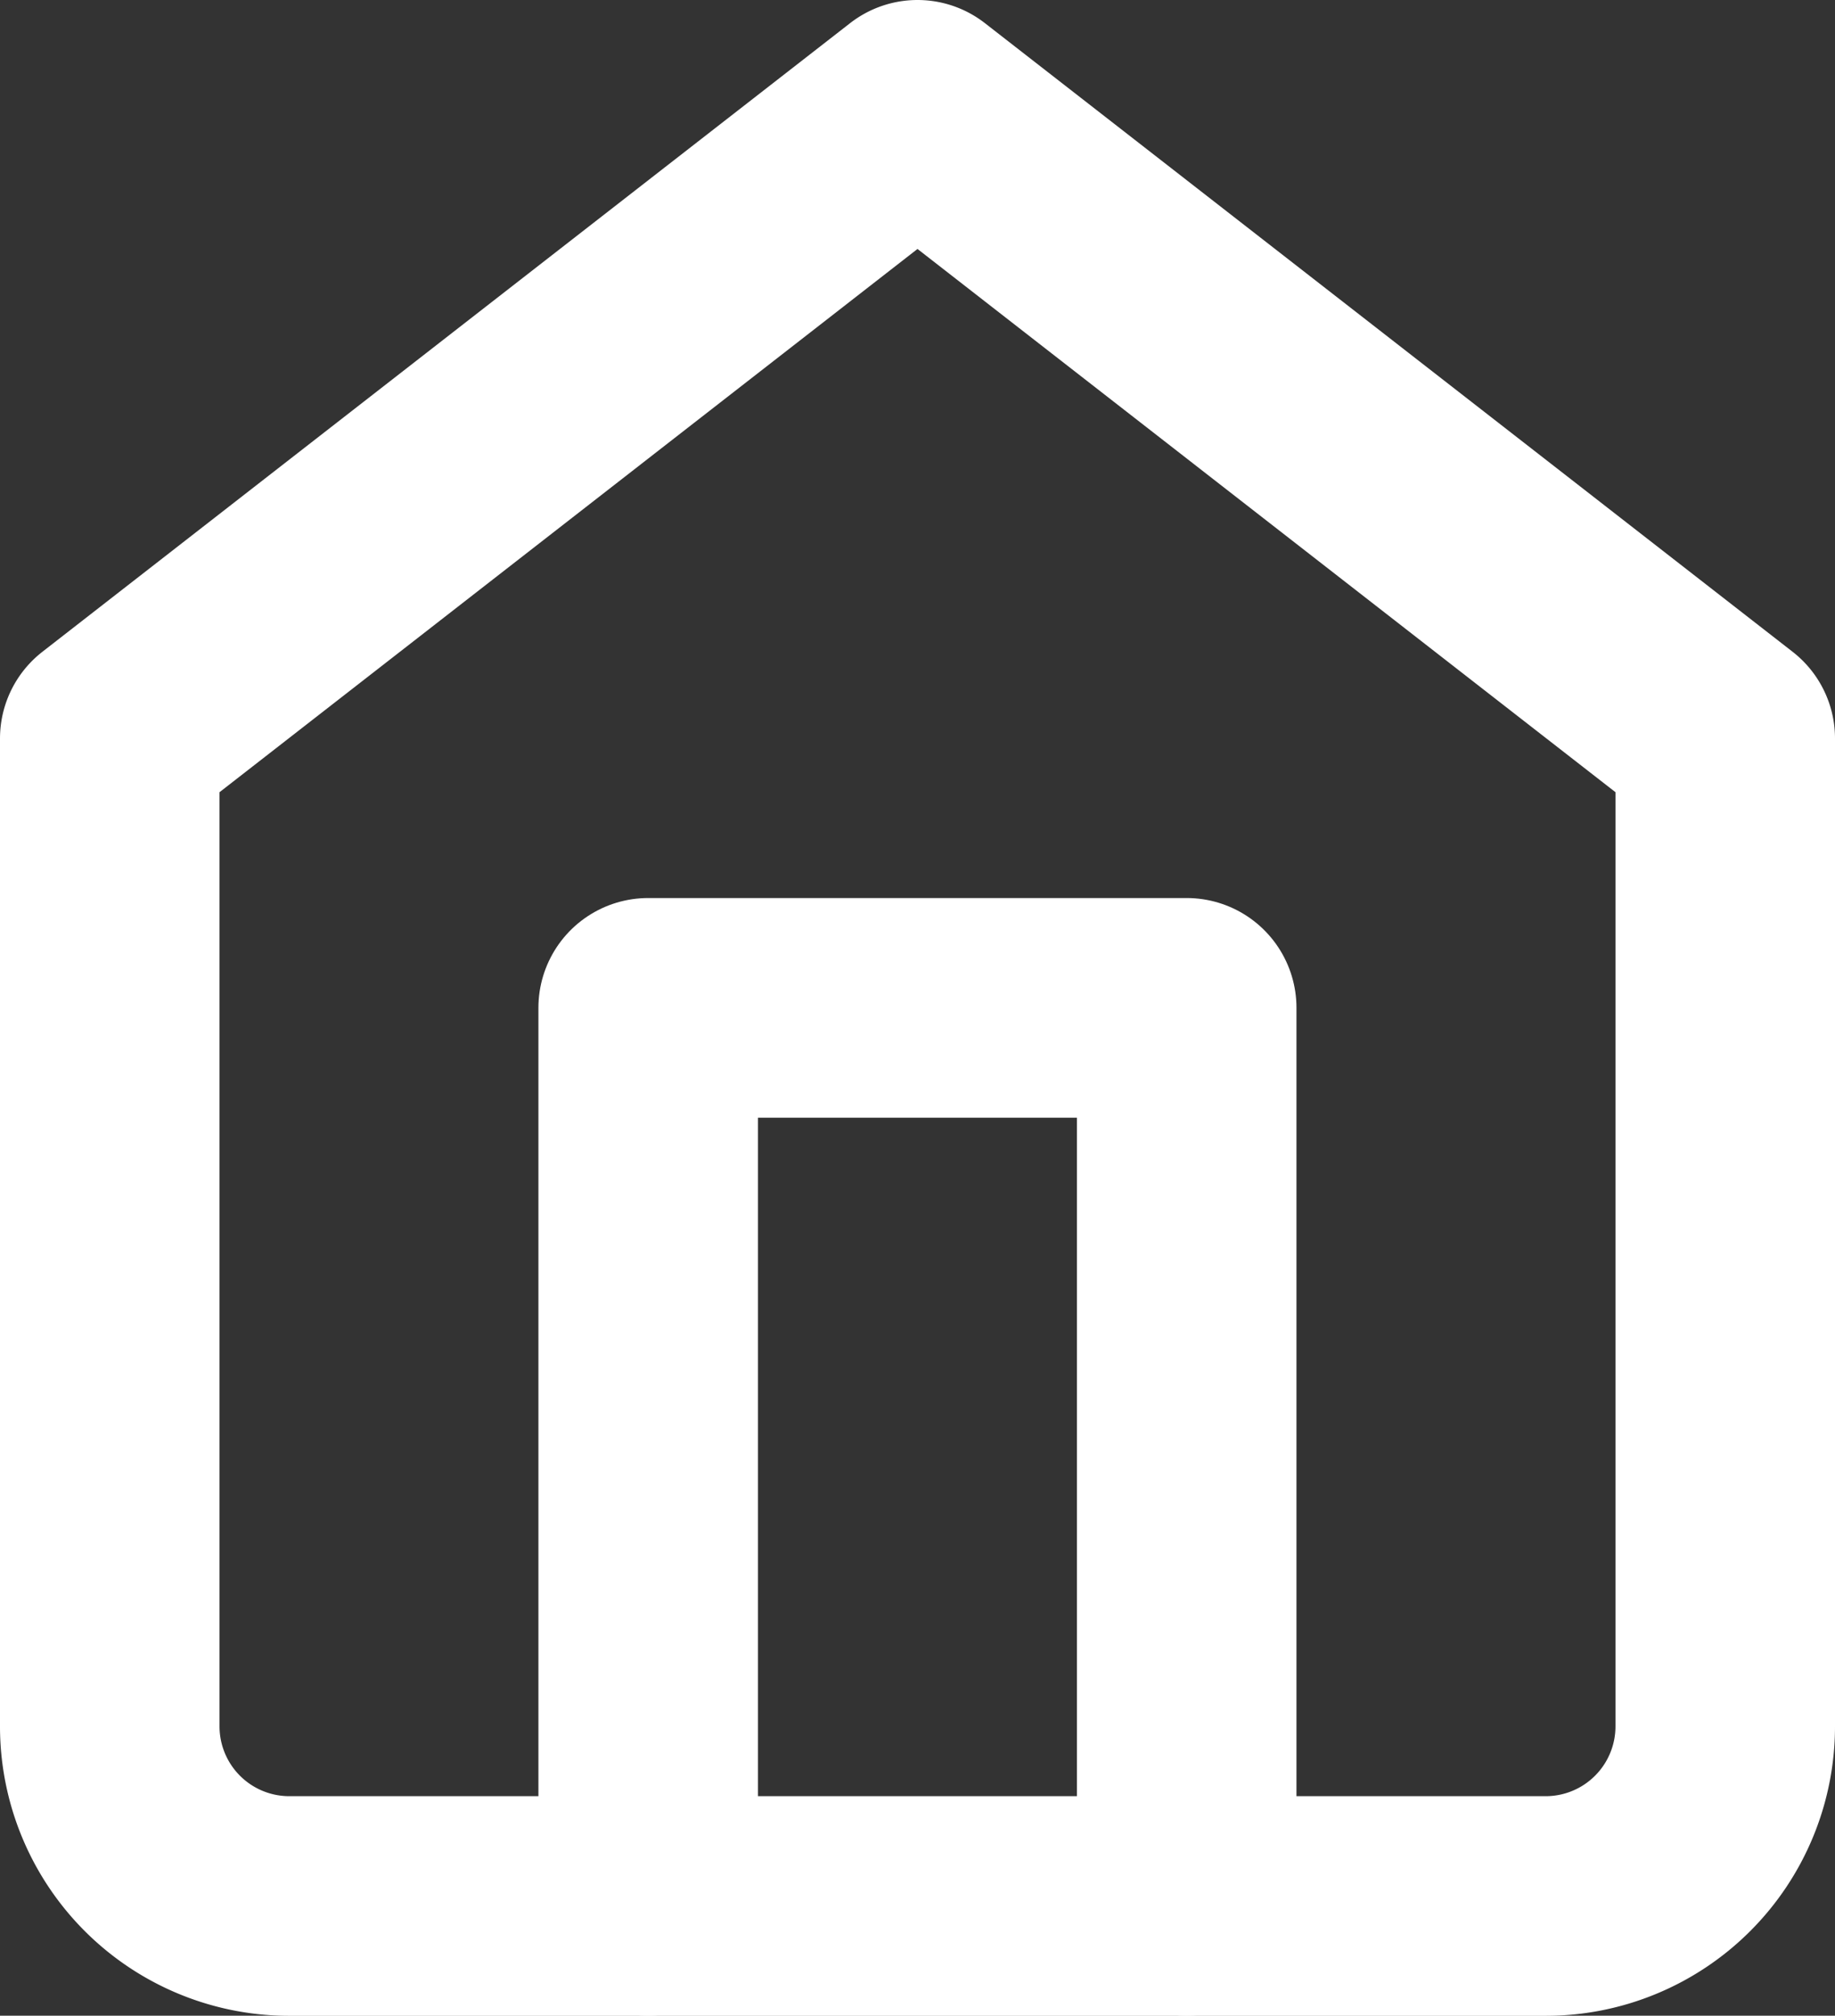
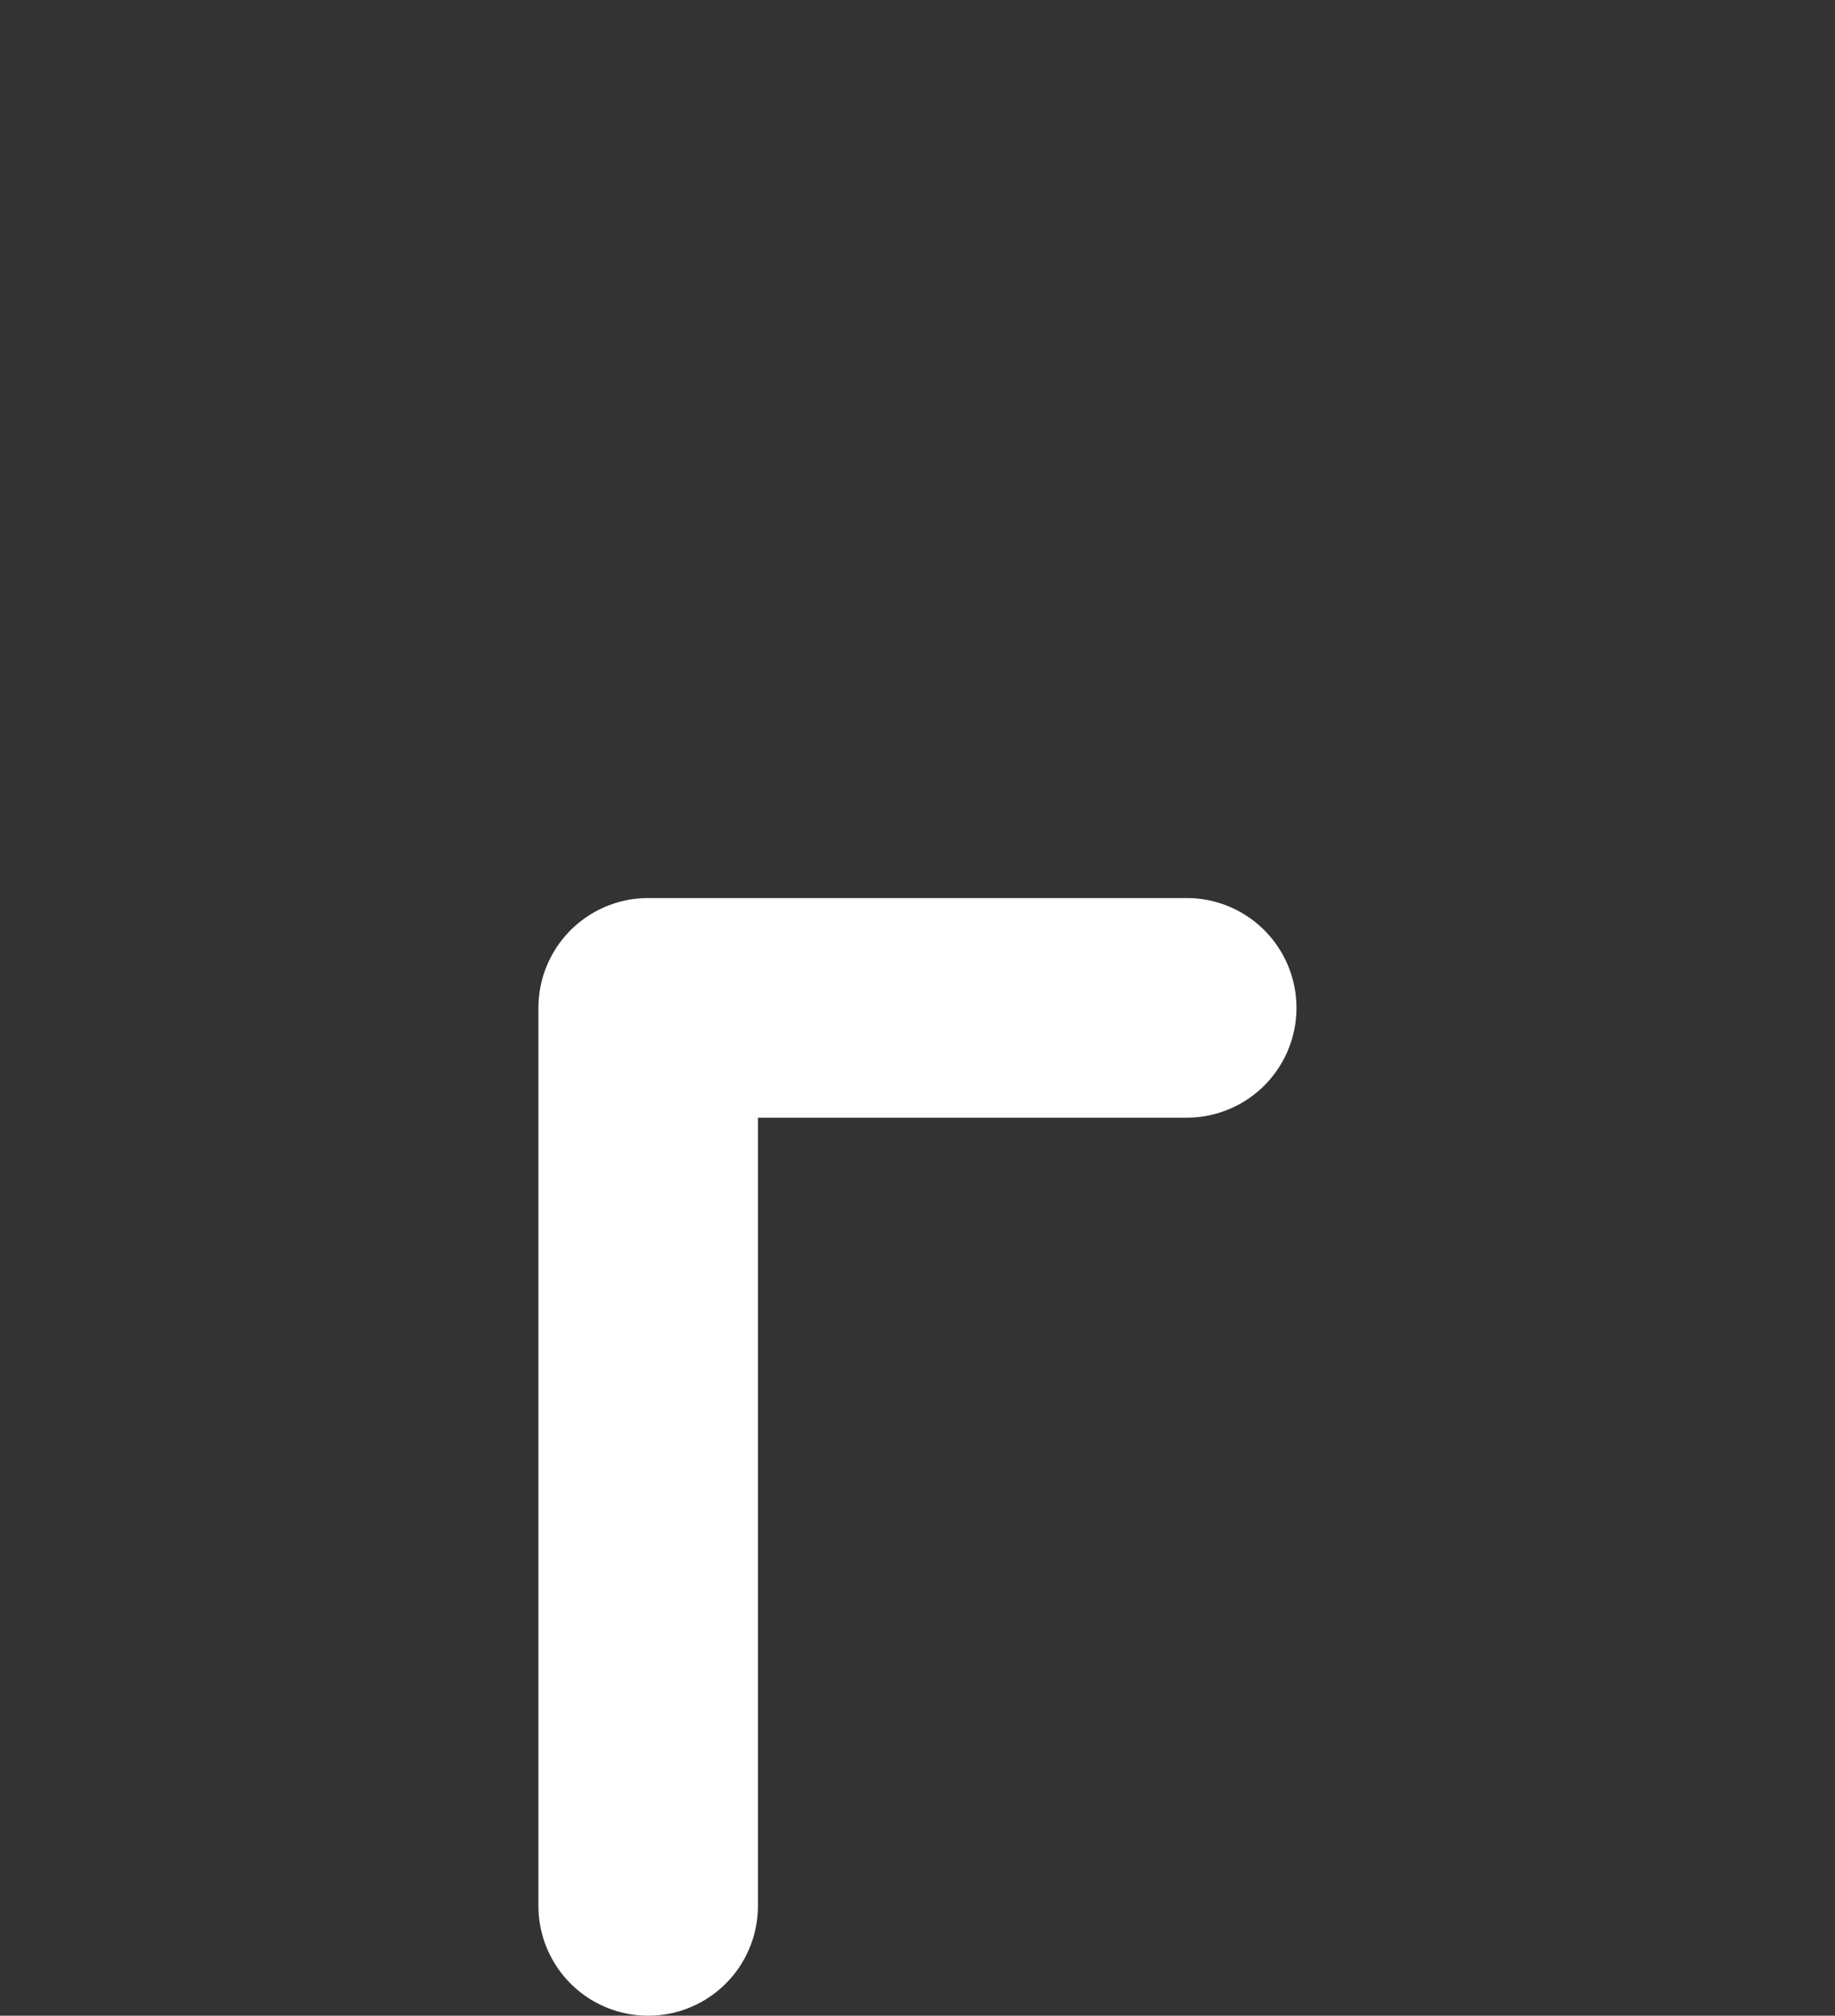
<svg xmlns="http://www.w3.org/2000/svg" width="15.882" height="17.436" viewBox="0 0 15.882 17.436">
  <rect x="0" y="0" width="15.882" height="17.436" fill="#333333" stroke="none" />
  <defs>
    <style>.a{fill:none;stroke:#fff;stroke-linecap:round;stroke-linejoin:round;stroke-width:1.9px;}</style>
  </defs>
  <g transform="translate(0.95 0.95)">
-     <path class="a" d="M4.5,8.438,11.491,3l6.991,5.438v8.545a1.554,1.554,0,0,1-1.554,1.554H6.054A1.554,1.554,0,0,1,4.5,16.982Z" transform="translate(-4.5 -3)" />
-     <path class="a" d="M13.5,25.768V18h4.661v7.768" transform="translate(-8.84 -10.232)" />
+     <path class="a" d="M13.5,25.768V18h4.661" transform="translate(-8.84 -10.232)" />
  </g>
</svg>